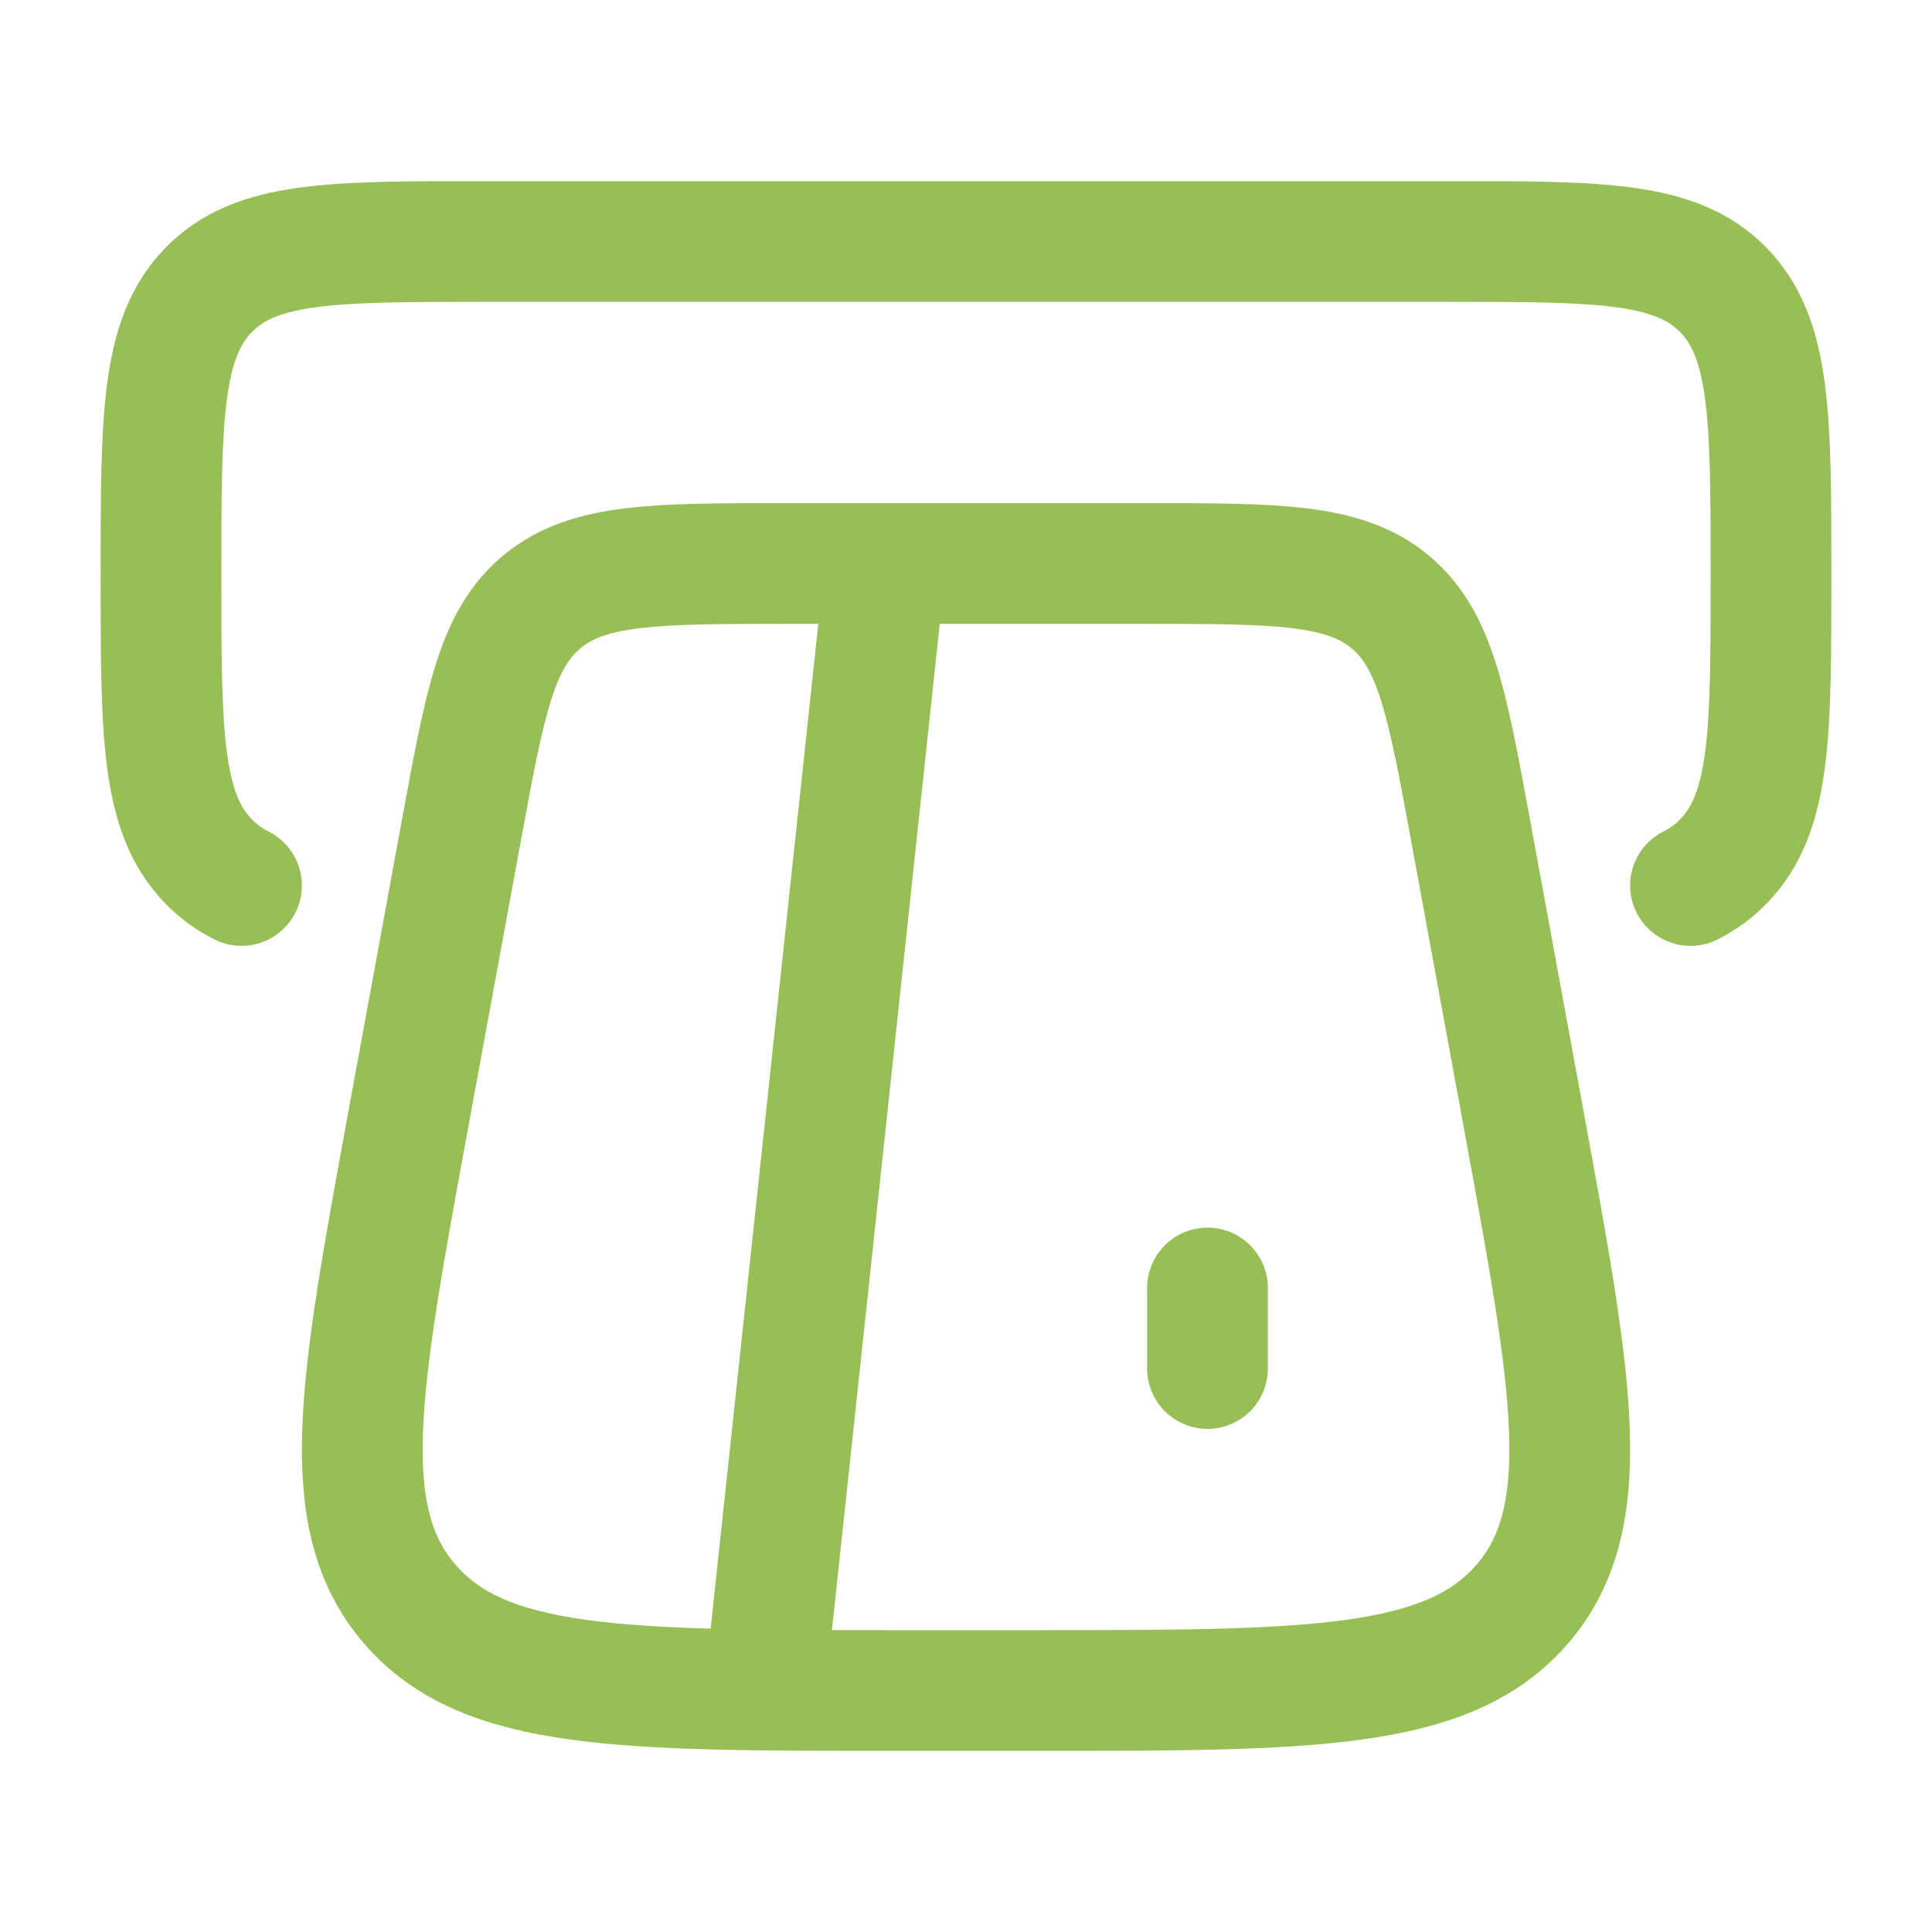
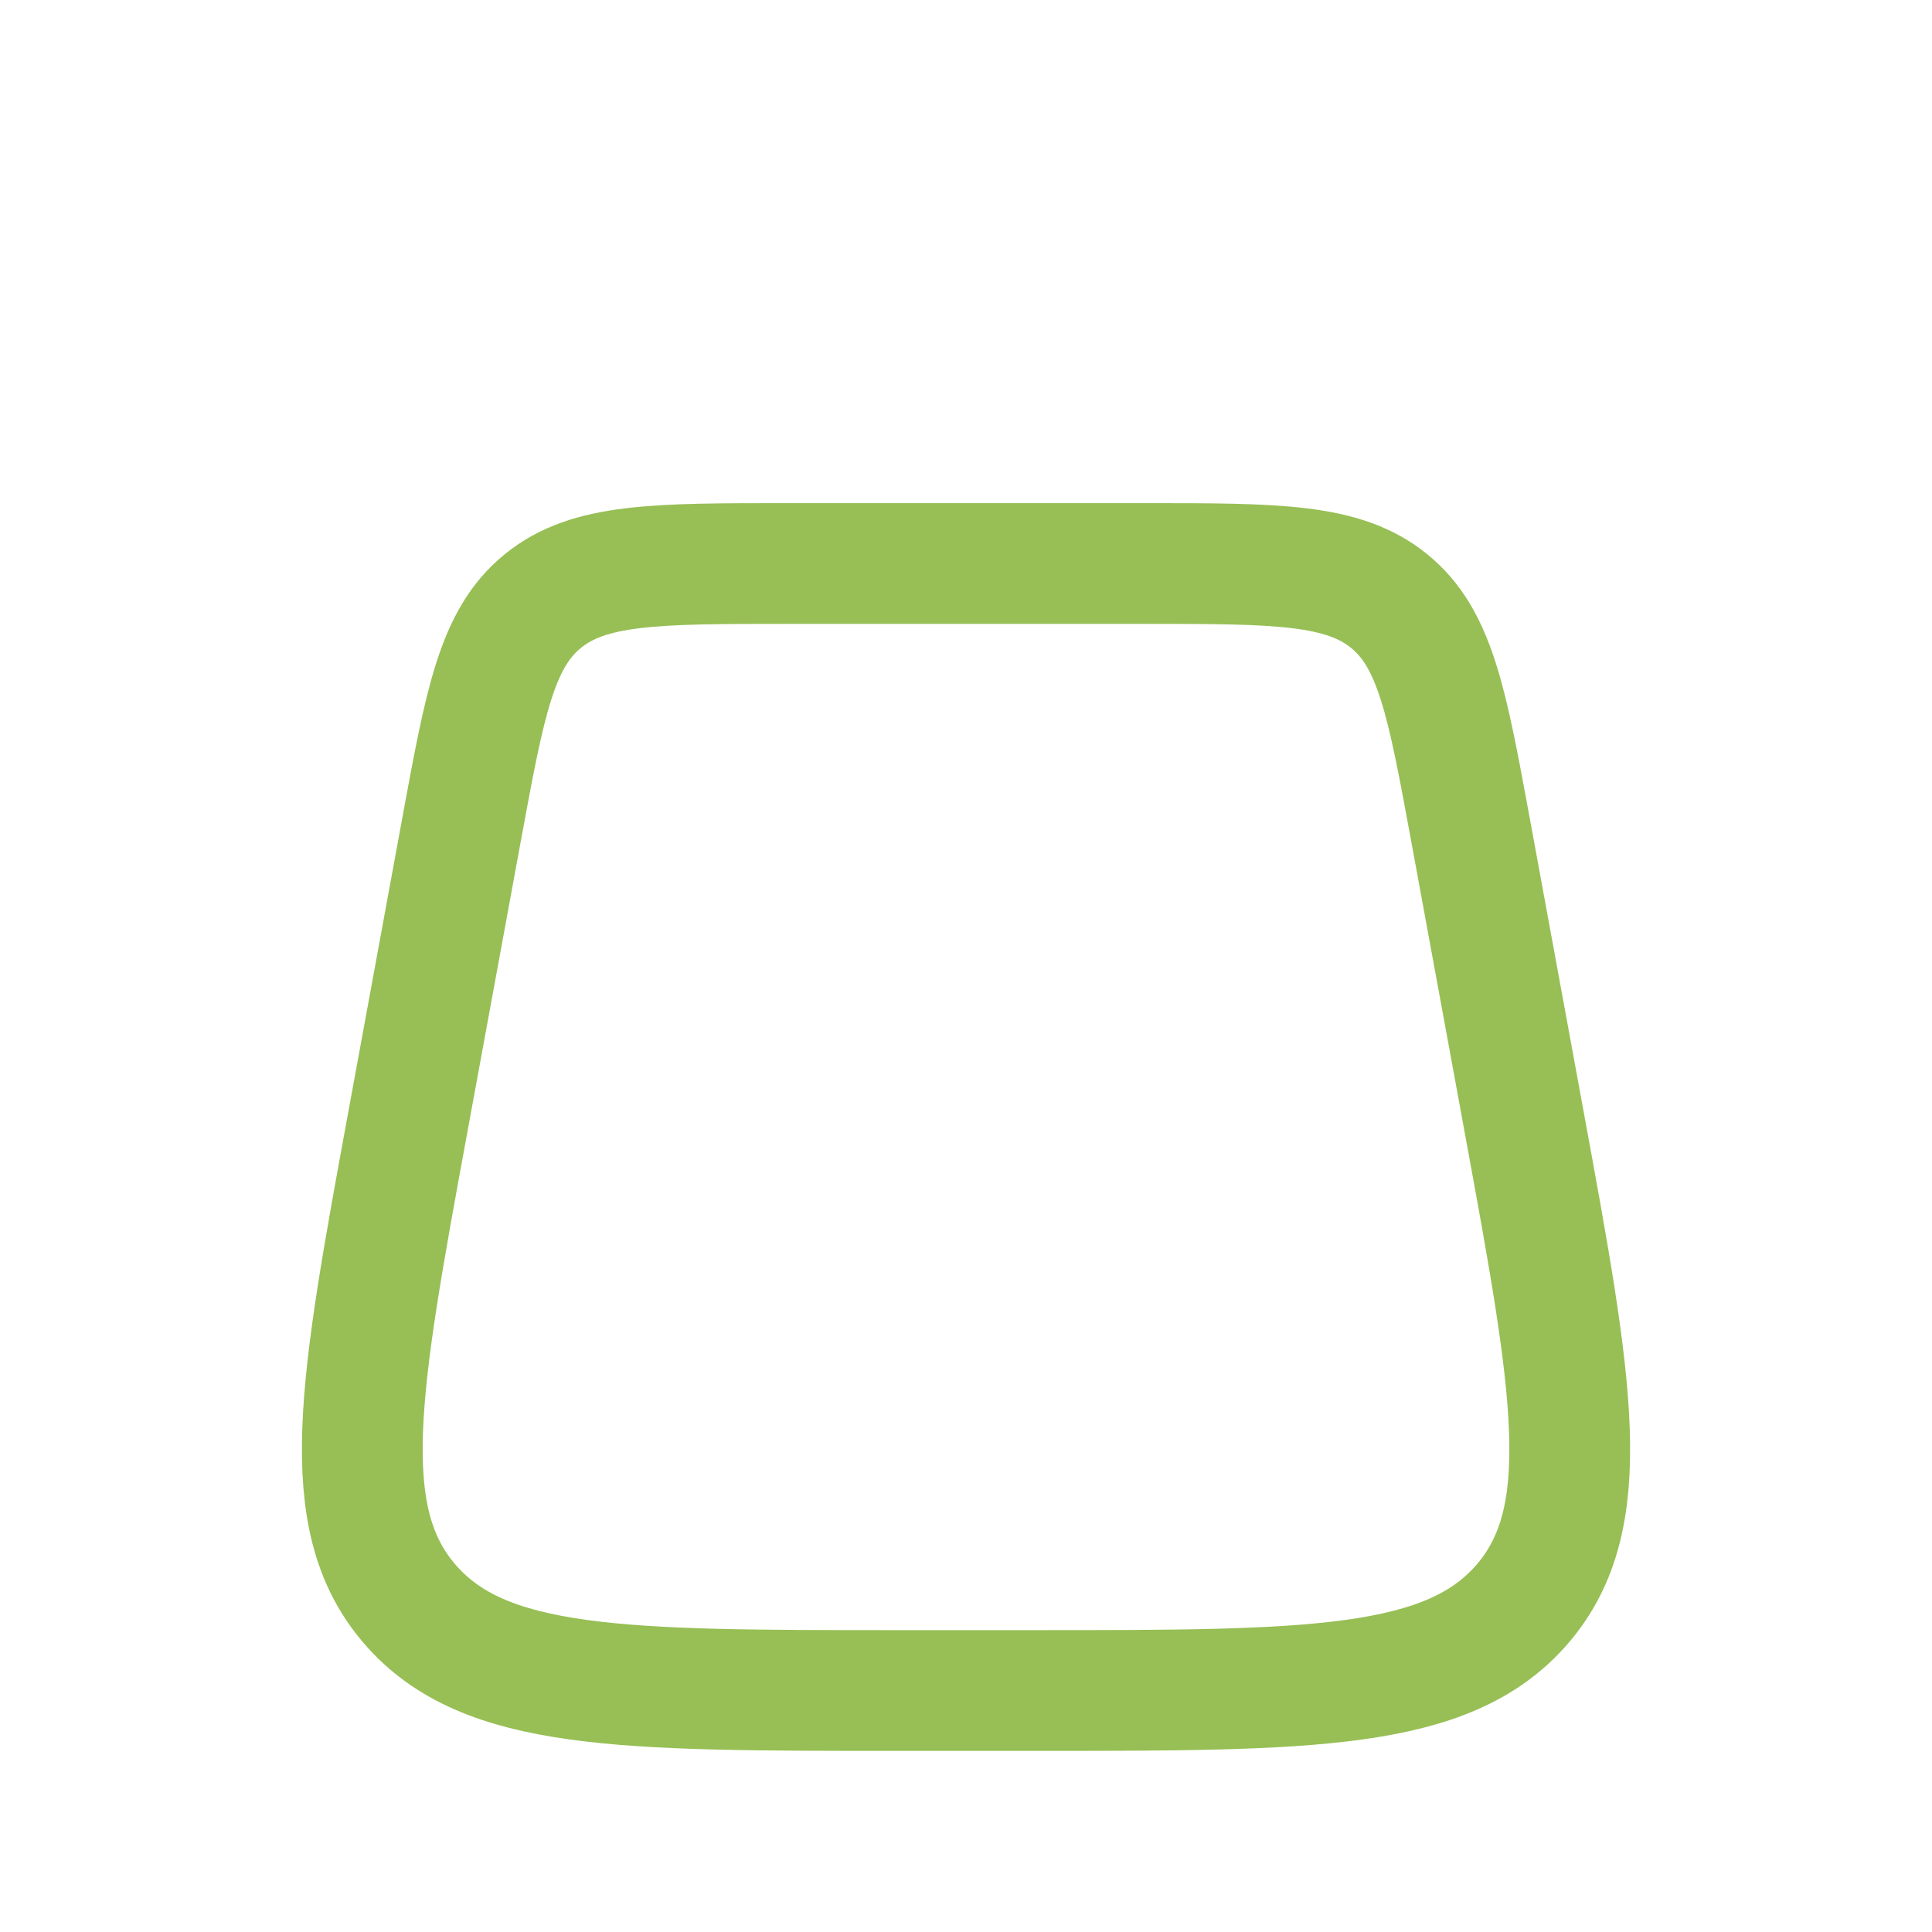
<svg xmlns="http://www.w3.org/2000/svg" width="24" height="24" viewBox="0 0 24 24" fill="none">
-   <path d="M21 11C21.154 10.923 21.295 10.82 21.414 10.695C22 10.089 22 9.11 22 7.152C22 5.194 22 4.216 21.414 3.608C20.828 3 19.886 3 18 3H6C4.114 3 3.172 3 2.586 3.608C2 4.216 2 5.195 2 7.152C2 9.109 2 10.088 2.586 10.695C2.706 10.82 2.844 10.922 3 11" stroke="#97BF55" stroke-width="1.5" stroke-linecap="round" />
  <path d="M18.935 13.945L18.265 10.297C17.975 8.721 17.83 7.933 17.257 7.467C16.684 7.001 15.86 7 14.213 7H9.787C8.14 7 7.317 7 6.743 7.467C6.17 7.933 6.025 8.721 5.735 10.297L5.065 13.945C4.465 17.216 4.164 18.852 5.089 19.925C6.014 21 7.724 21 11.142 21H12.858C16.276 21 17.986 21 18.911 19.926C19.836 18.852 19.536 17.216 18.935 13.946V13.945Z" stroke="#97BF55" stroke-width="1.5" stroke-linecap="round" />
-   <path d="M11 7L9.5 21" stroke="#97BF55" stroke-width="1.5" />
-   <path d="M15 16V17" stroke="#97BF55" stroke-width="1.5" stroke-miterlimit="10" stroke-linecap="round" stroke-linejoin="round" />
</svg>